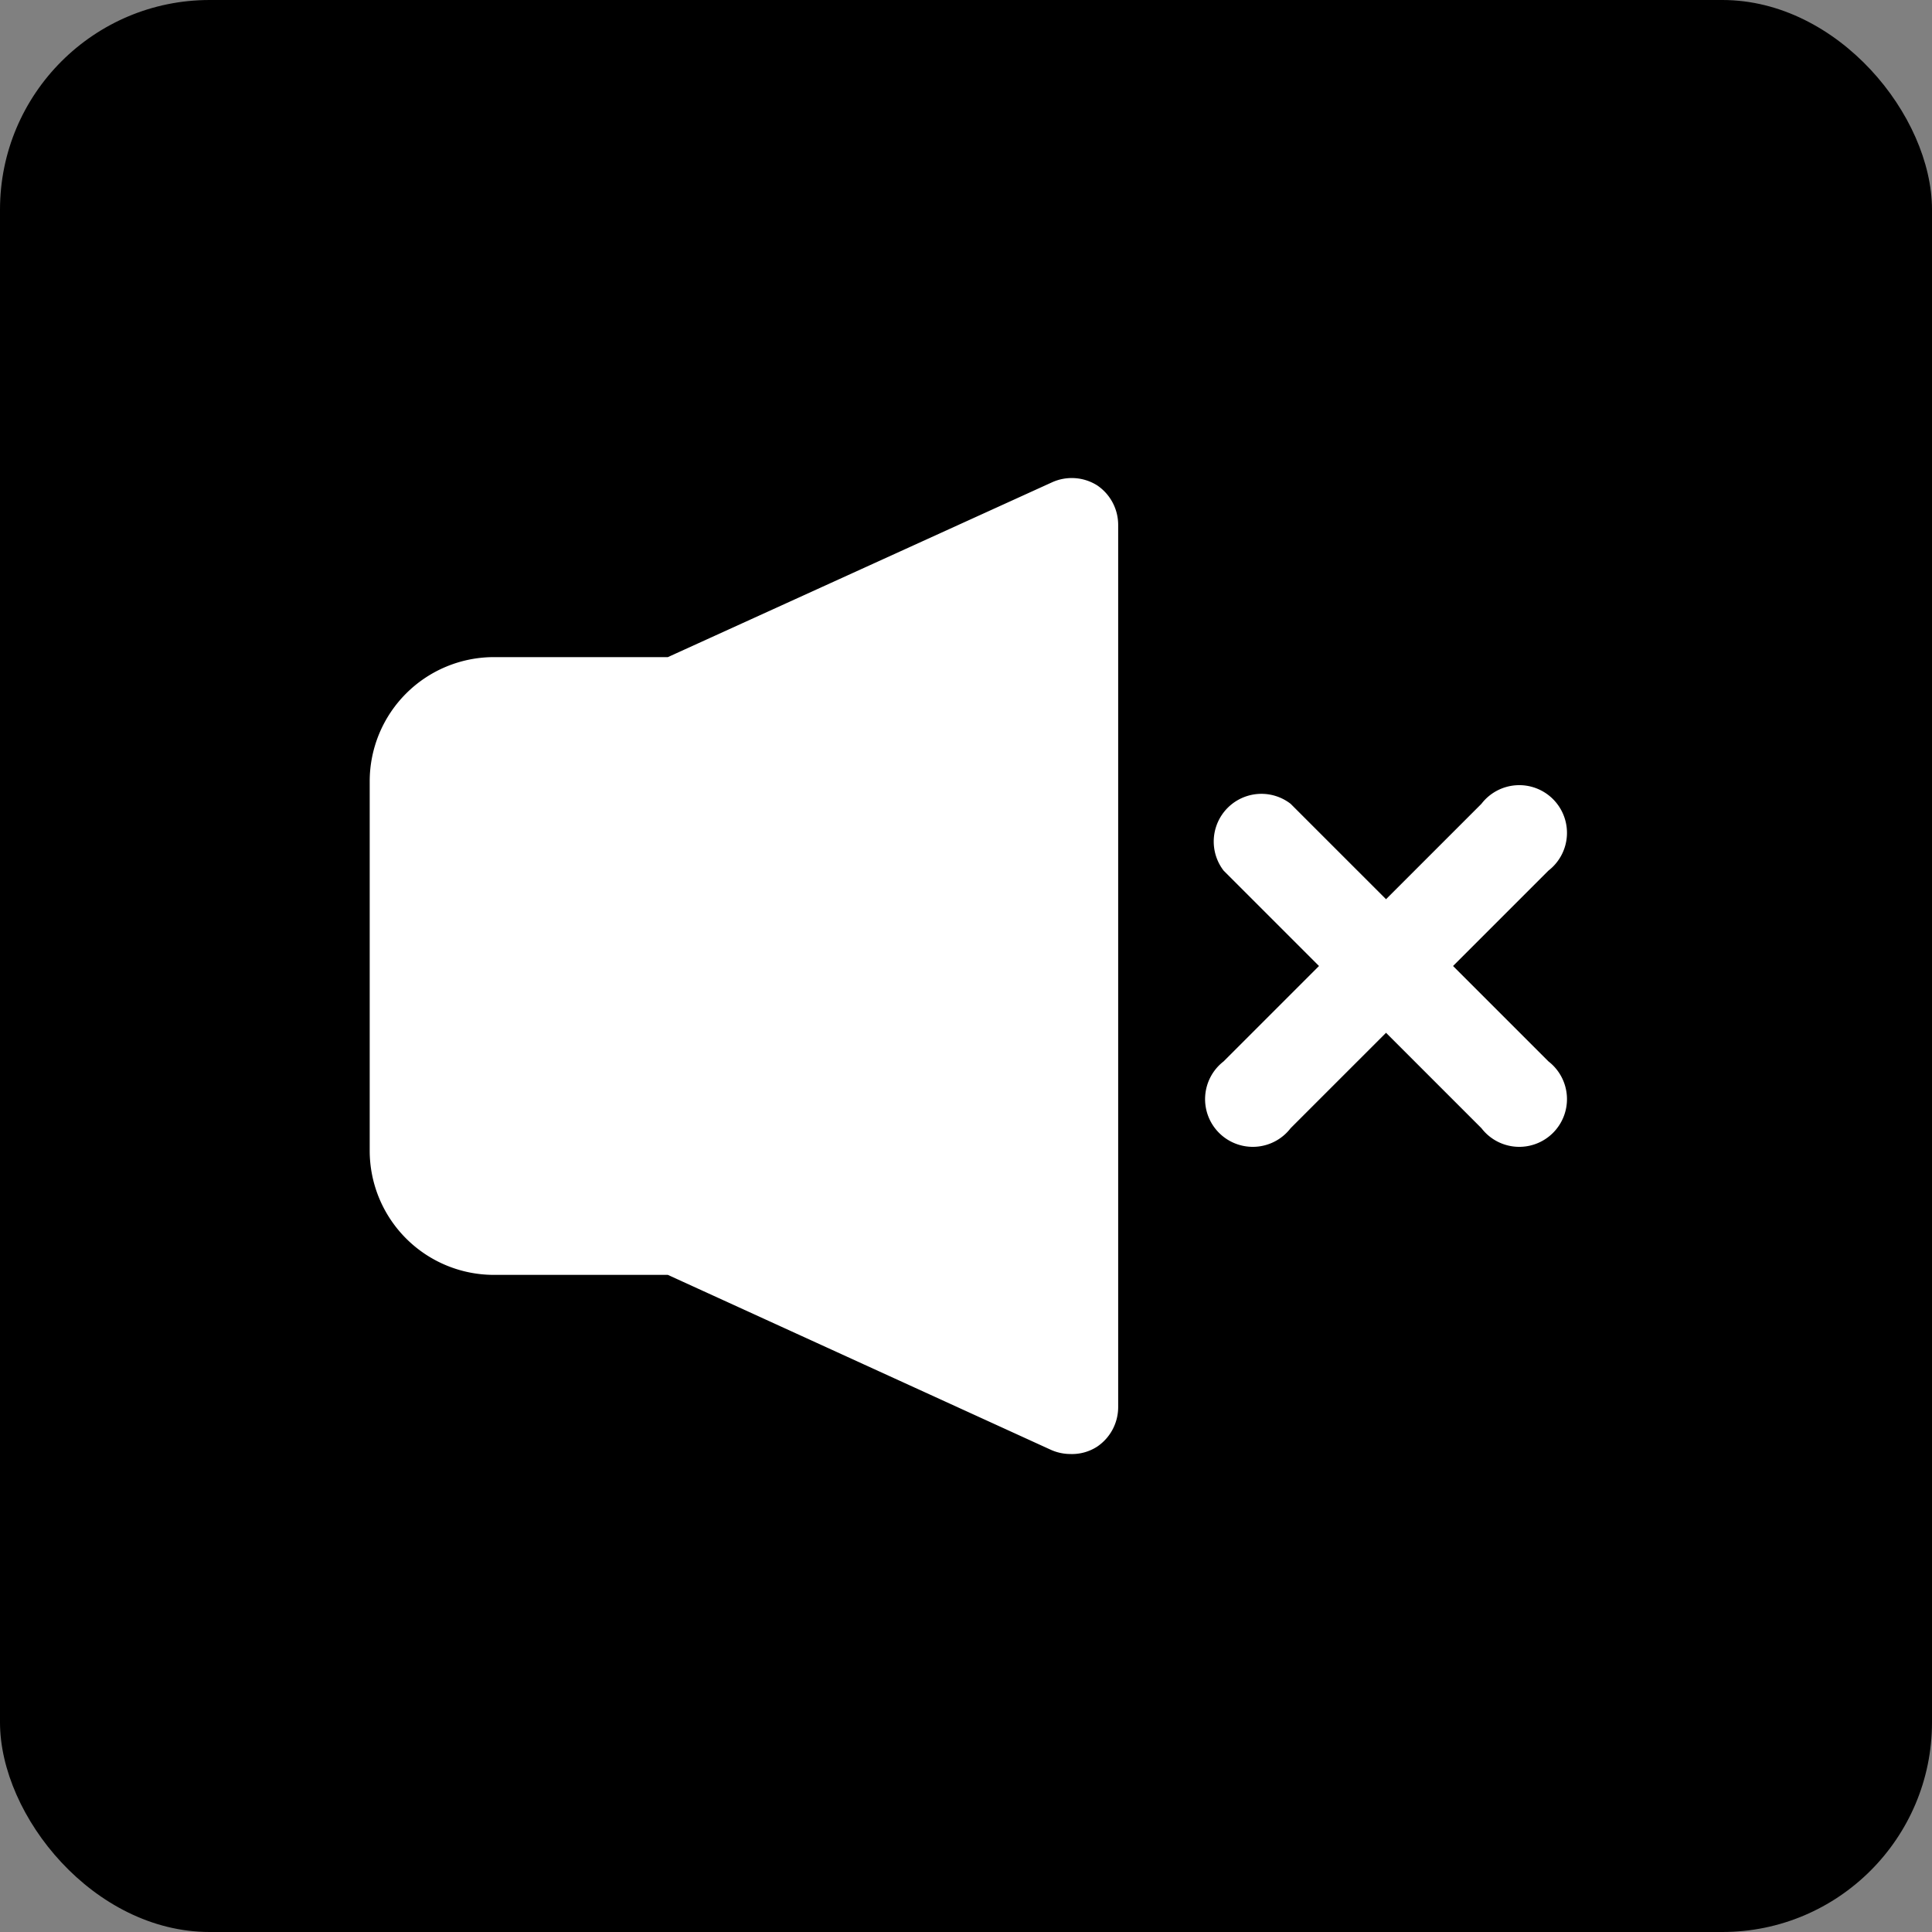
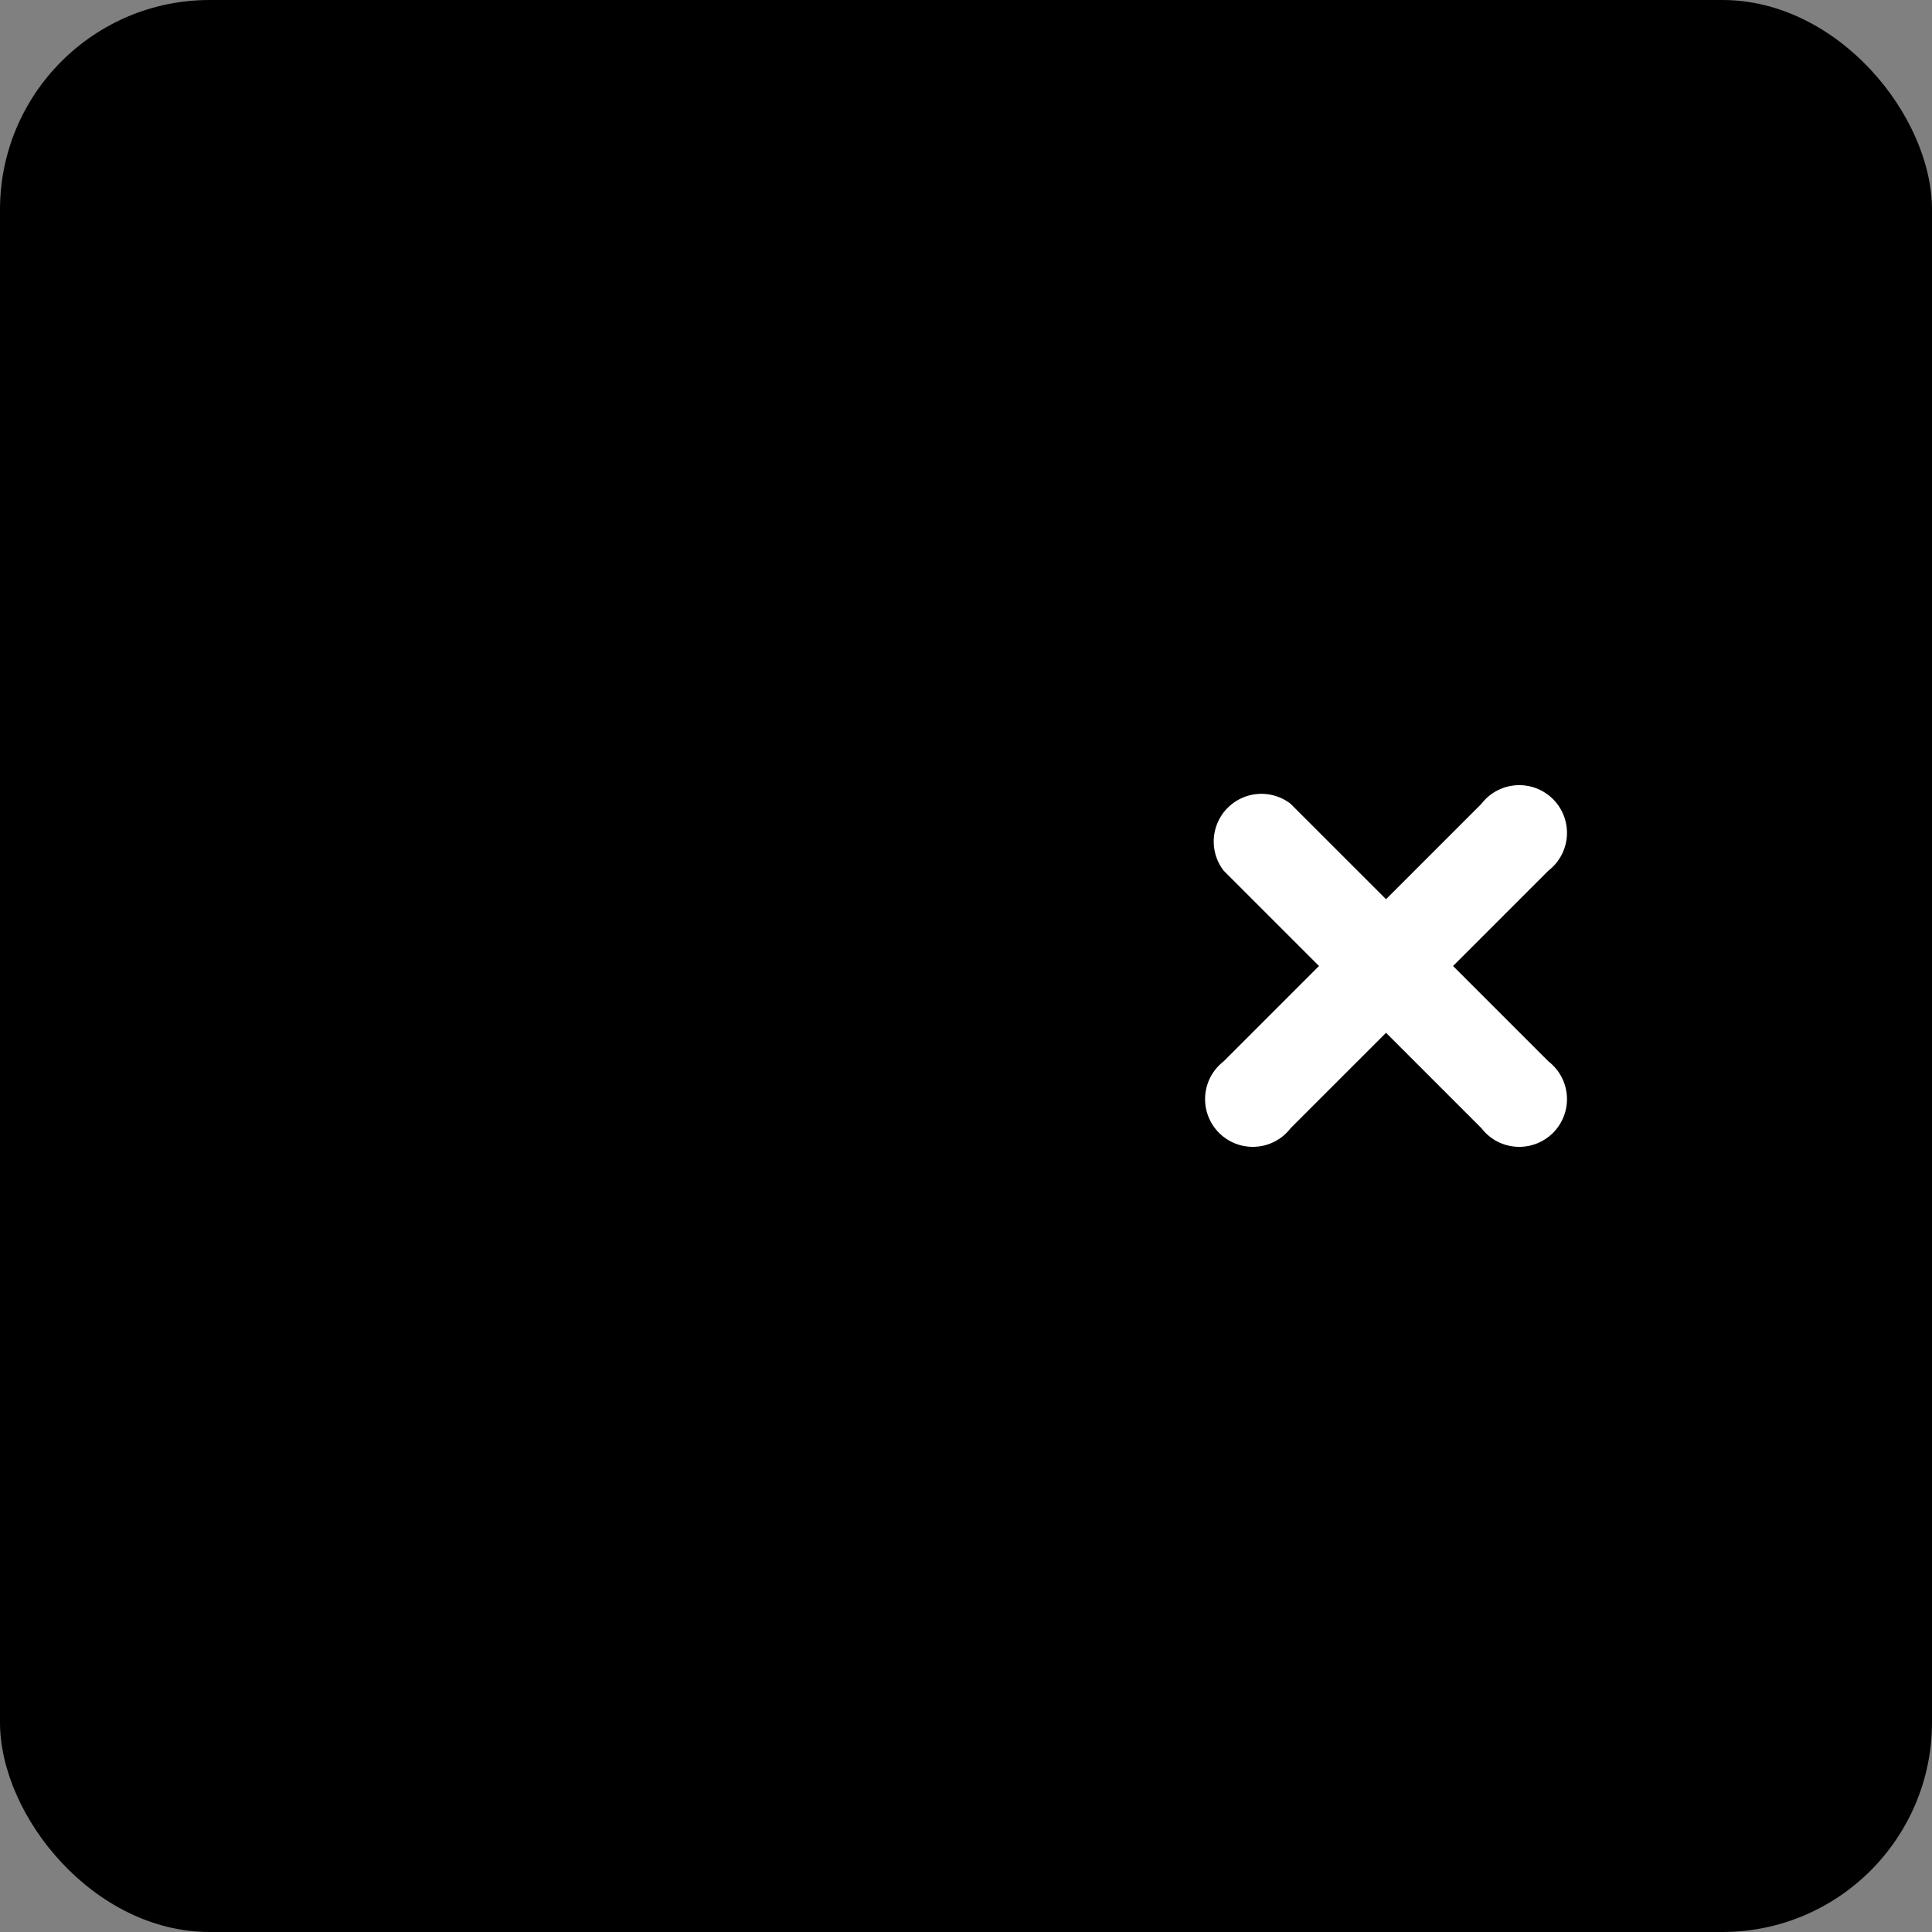
<svg xmlns="http://www.w3.org/2000/svg" viewBox="0 0 81 81">
  <rect x="0" y="0" width="81" height="81" fill="#808080" stroke="none" />
  <defs>
    <style>.cls-1{fill:#fff;}</style>
  </defs>
  <g id="Layer_2" data-name="Layer 2">
    <g id="Layer_1-2" data-name="Layer 1">
      <rect id="frame" width="81" height="81" rx="8.79" />
      <g id="icon">
-         <path class="cls-1" d="M46,20.35a2,2,0,0,0-1.89-.13L28,27.55H20.7a5.21,5.21,0,0,0-5.2,5.21V48.24a5.21,5.21,0,0,0,5.2,5.21H28l16.05,7.33a2,2,0,0,0,.82.18A1.94,1.94,0,0,0,46,60.65,2,2,0,0,0,46.88,59V22A2,2,0,0,0,46,20.35Z" />
        <path class="cls-1" d="M60.92,40.5l4-4a2,2,0,1,0-2.81-2.8l-4,4-4-4a2,2,0,0,0-2.81,2.8l4,4-4,4a2,2,0,1,0,2.81,2.8l4-4,4,4a2,2,0,1,0,2.81-2.8Z" />
      </g>
    </g>
  </g>
</svg>